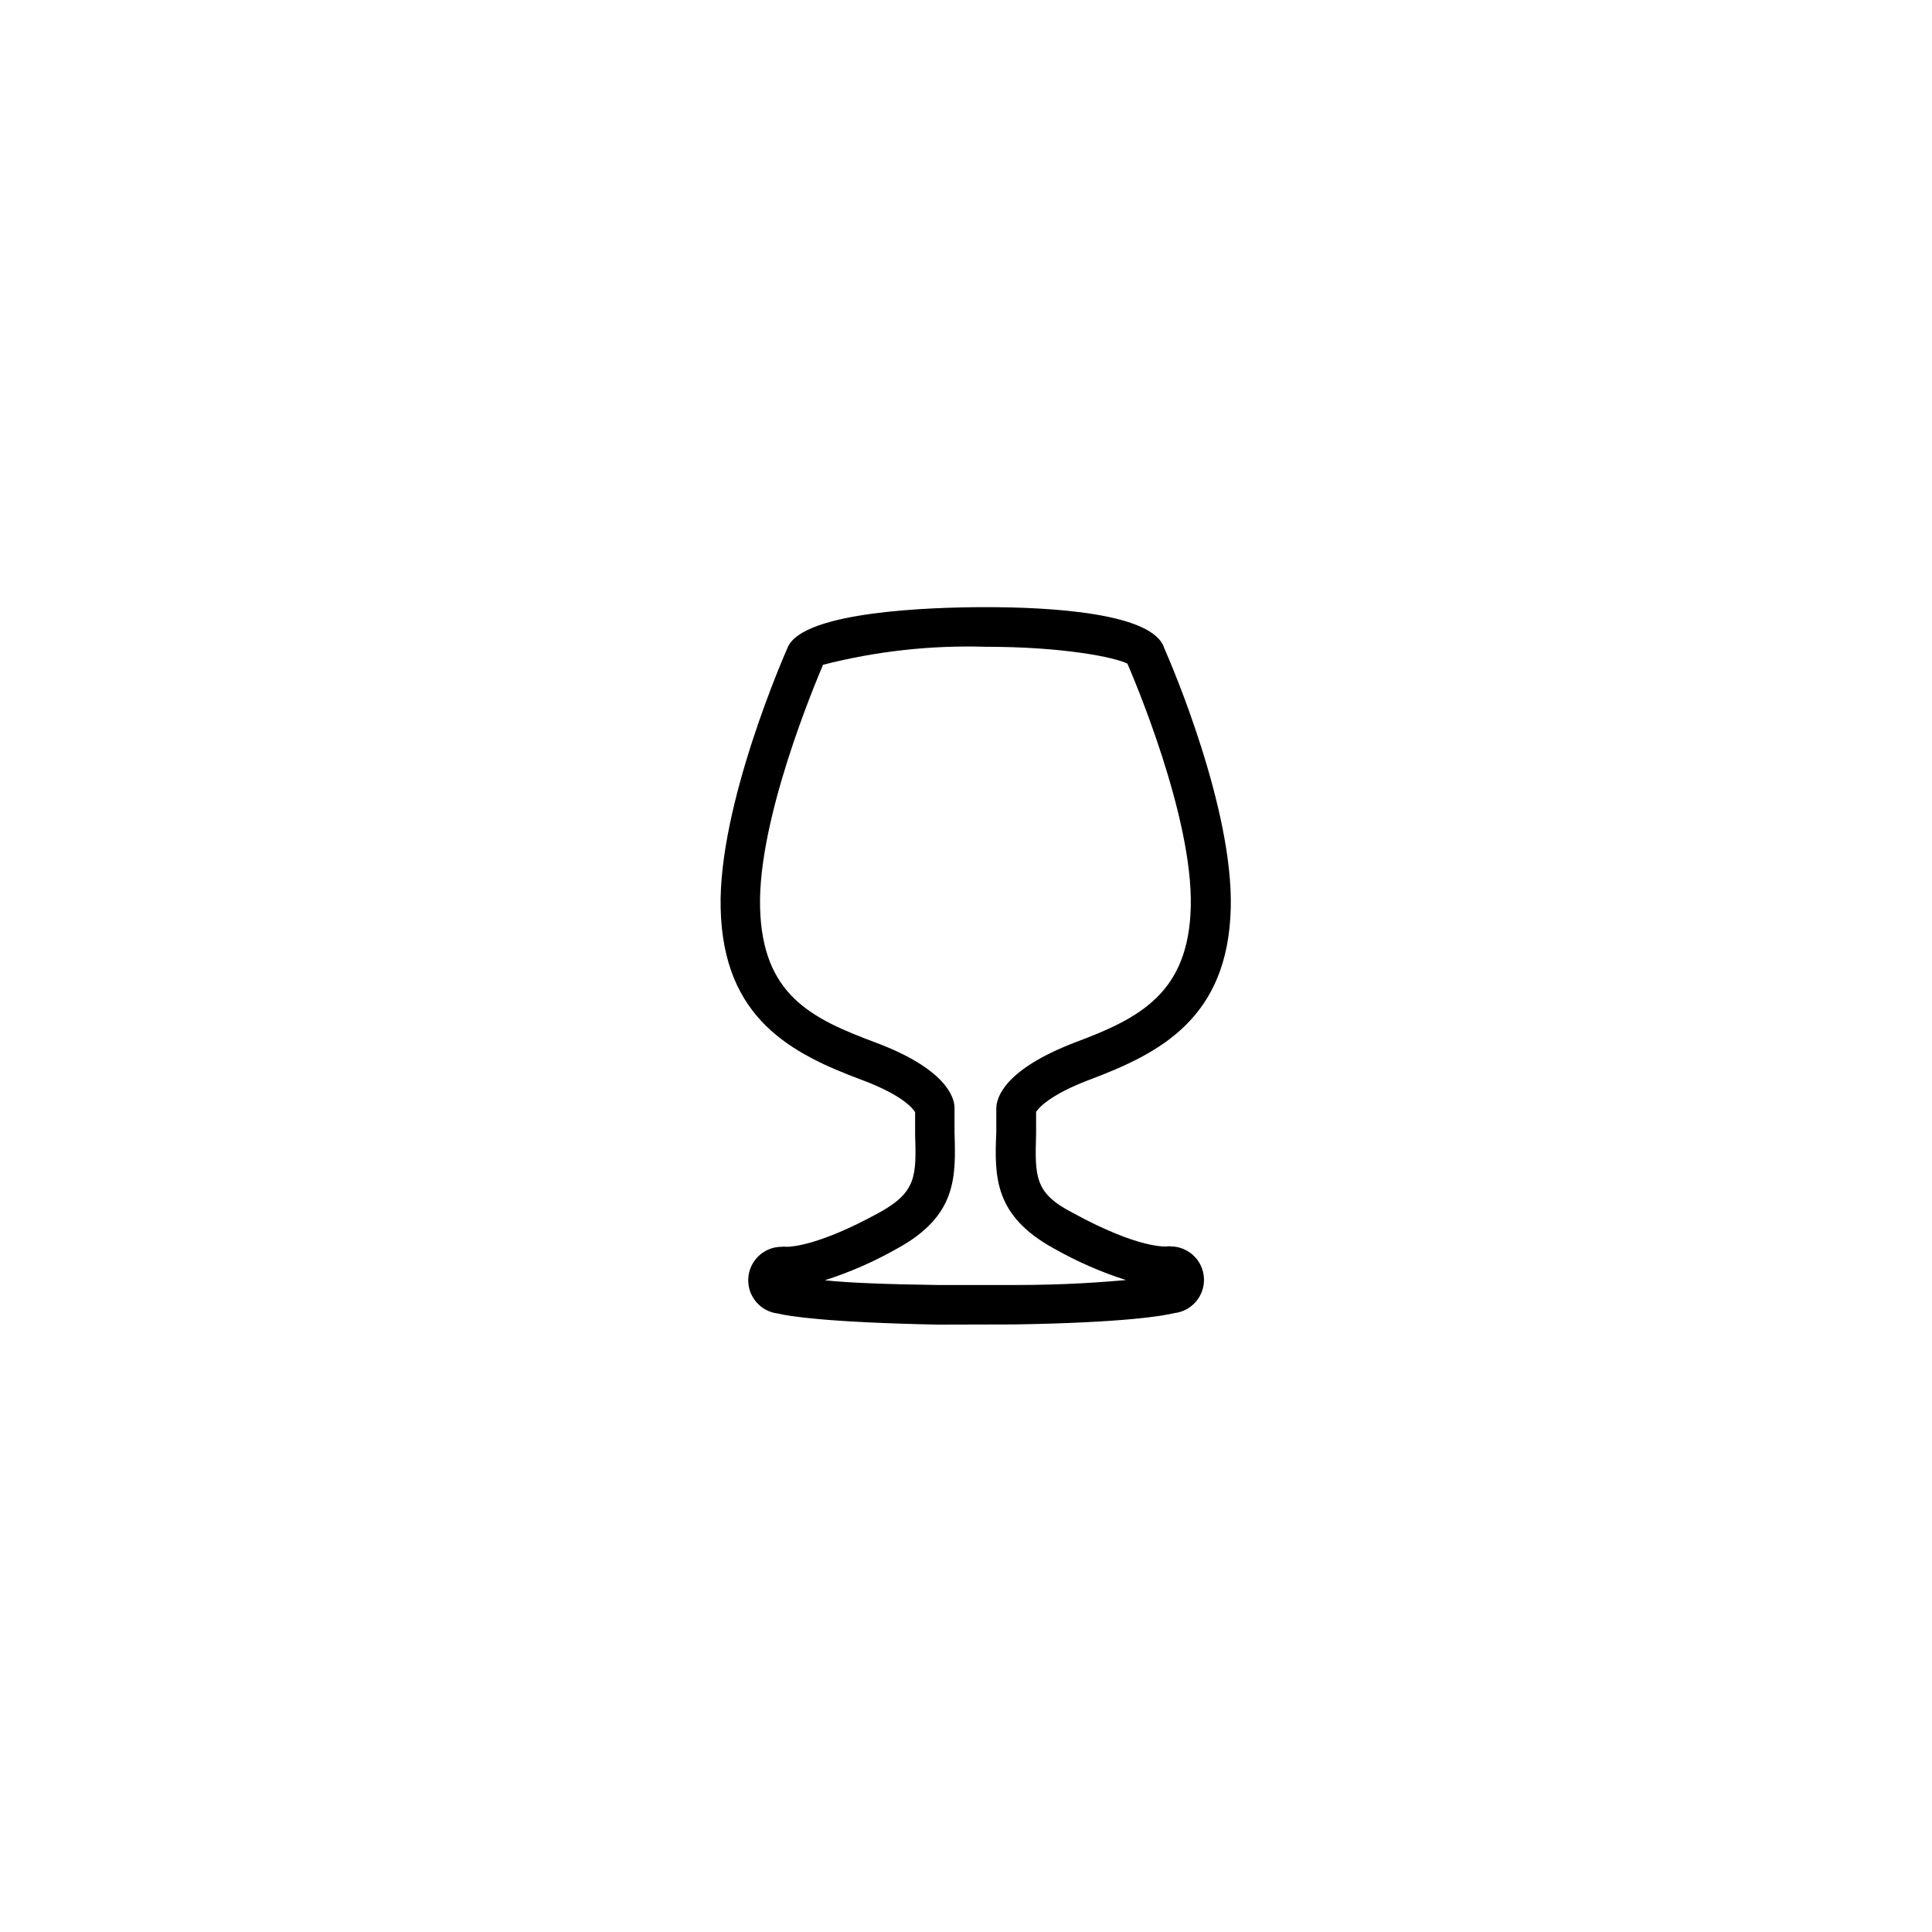
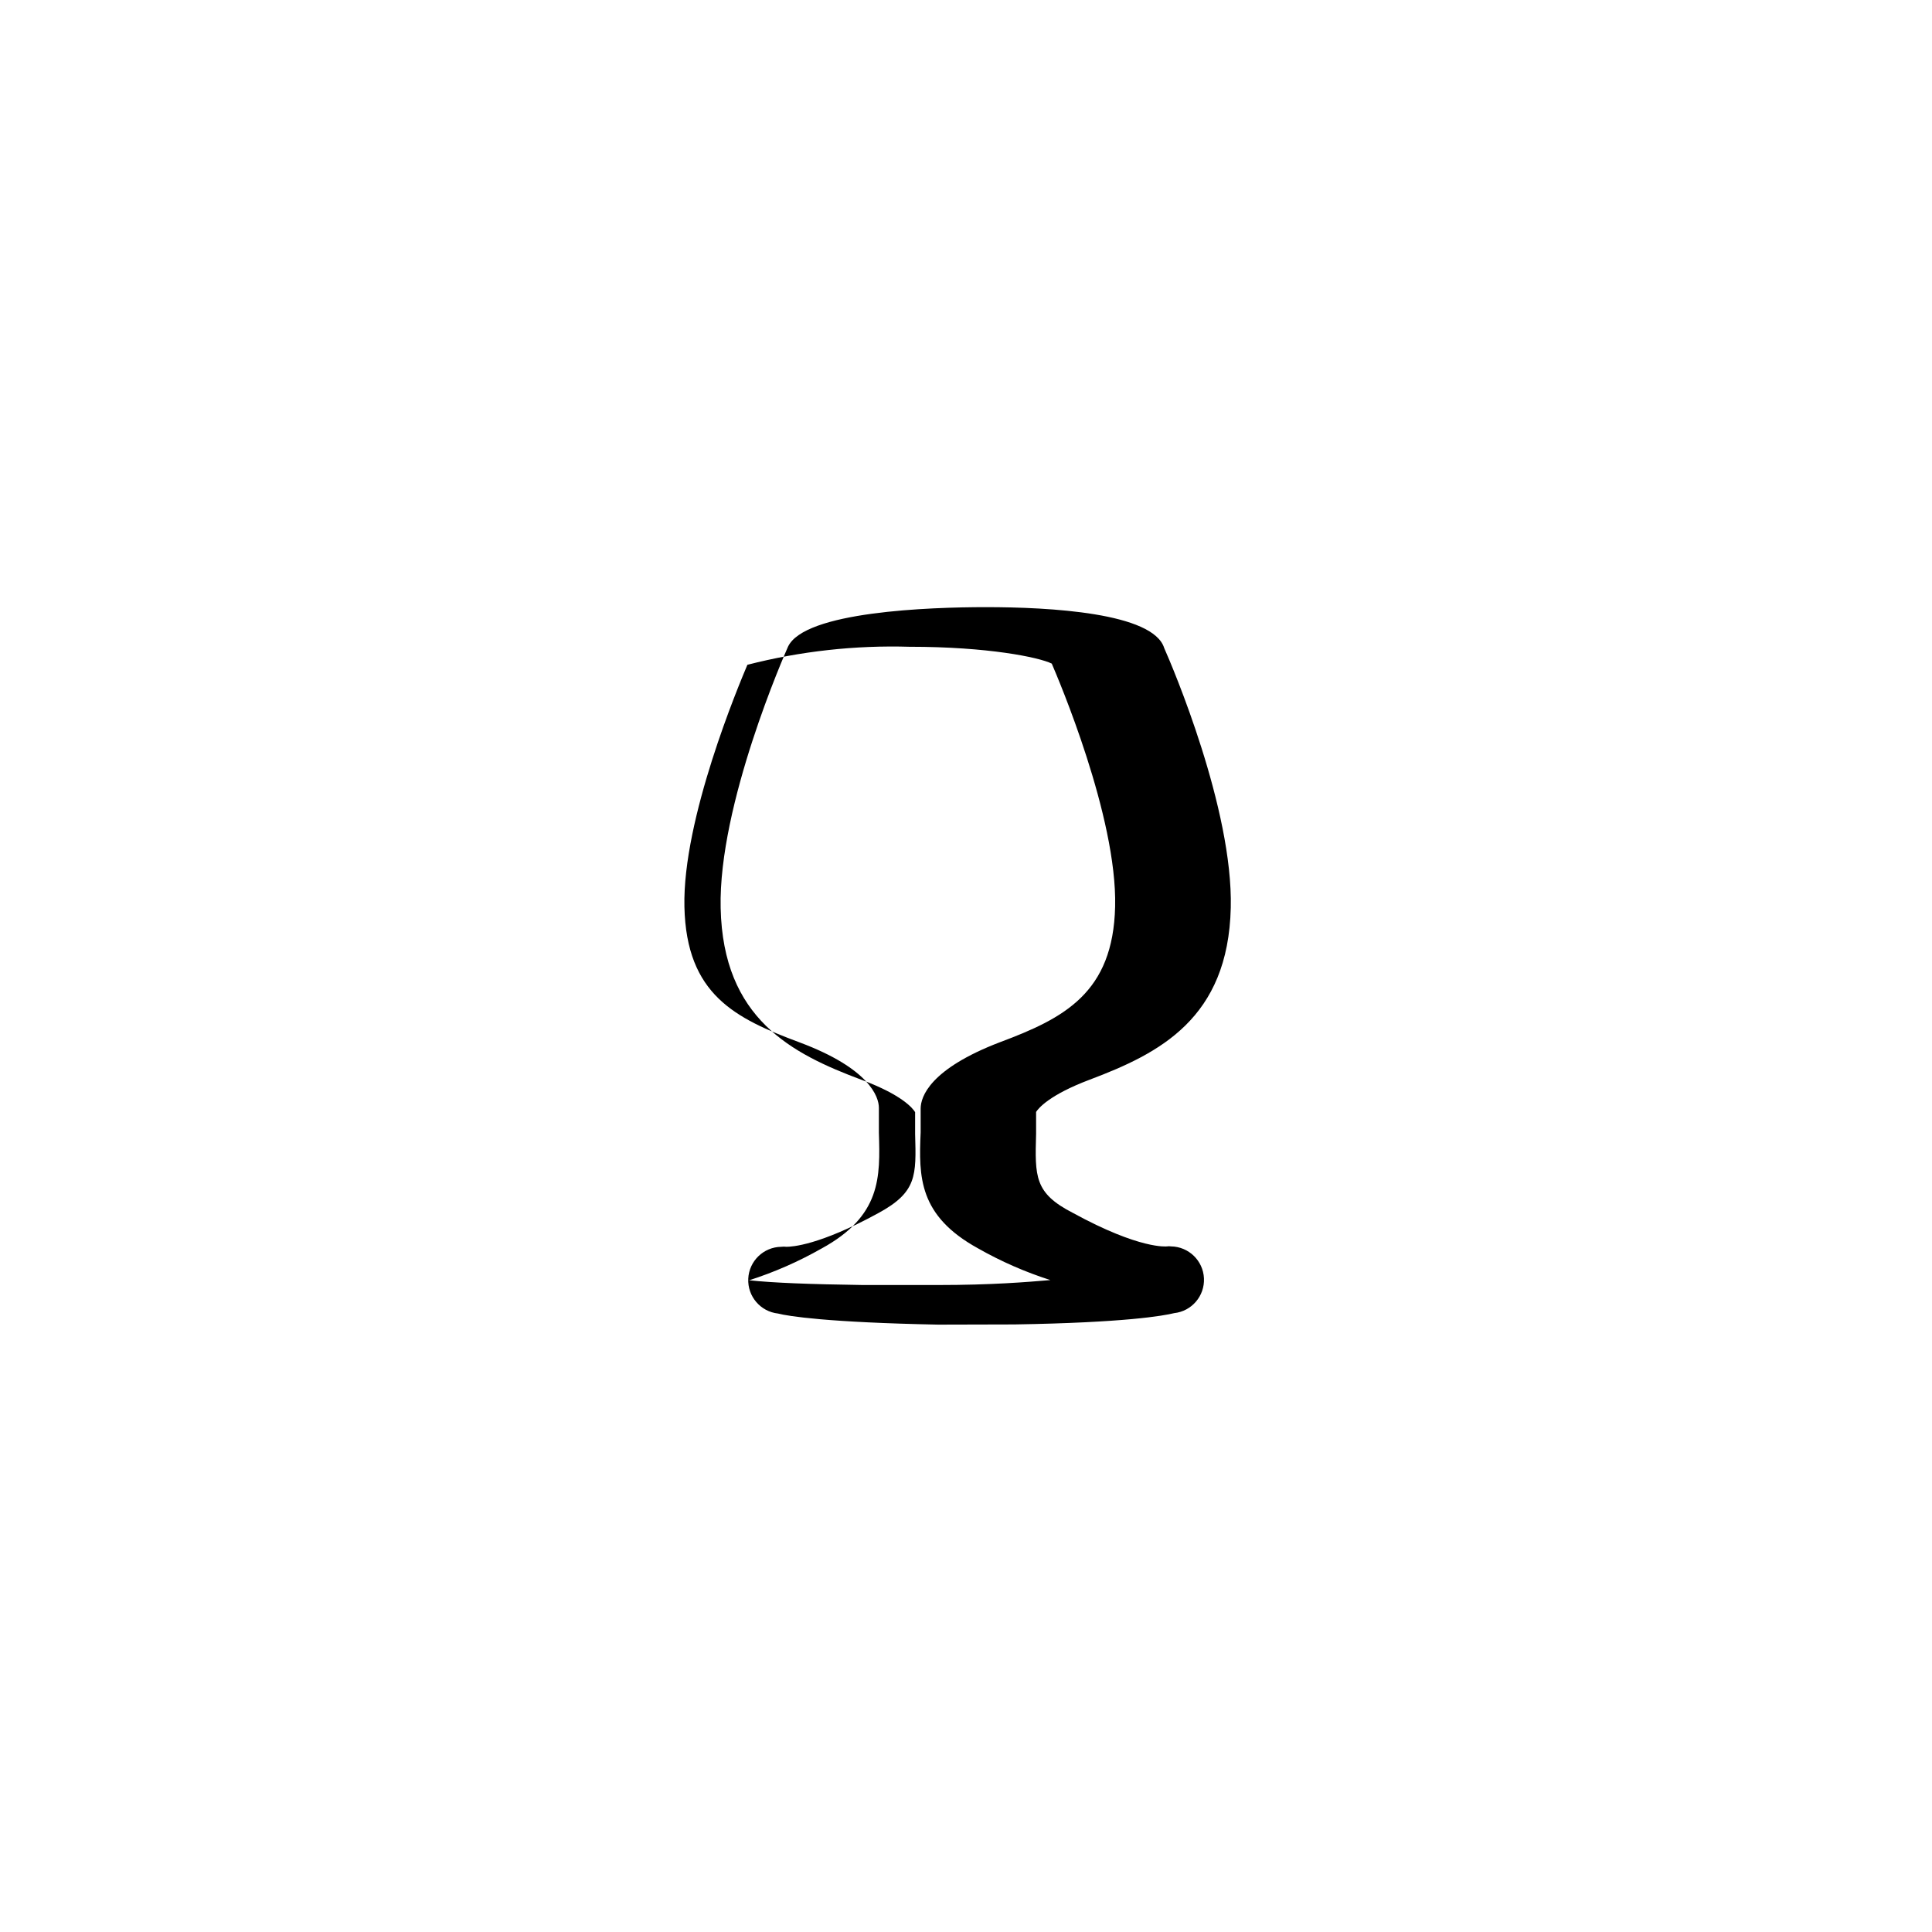
<svg xmlns="http://www.w3.org/2000/svg" fill="#000000" width="800px" height="800px" version="1.1" viewBox="144 144 512 512">
-   <path d="m392.6 495.04c-29.336-0.578-39.832-2.254-42.402-2.938-4.664-0.508-8.125-4.555-7.902-9.238 0.223-4.684 4.051-8.387 8.742-8.449 0.453-0.059 0.91-0.059 1.363 0 1.418 0 8.711-0.367 24.352-8.922 10.234-5.562 10.078-9.867 9.762-20.992v-5.773c-0.578-0.945-3.305-4.512-14.168-8.555-18.527-6.926-36.734-16.164-37.367-45.555-0.629-27.395 17.109-67.543 17.844-69.223 4.356-9.34 37.473-10.496 52.48-10.496 16.793 0 44.348 1.469 47.23 10.863 2.152 4.828 18.262 42.613 17.633 68.801-0.684 29.336-18.84 38.574-37.367 45.555-10.863 4.094-13.645 7.66-14.223 8.555v5.773c-0.316 11.387-0.473 15.742 9.762 20.992 17.844 9.762 24.875 8.871 24.93 8.871 0.348-0.059 0.703-0.059 1.051 0 4.688 0.062 8.52 3.766 8.742 8.449 0.223 4.684-3.242 8.734-7.902 9.238-2.781 0.684-12.961 2.519-42.301 2.992zm0-10.496h20.047c14.223 0 23.617-0.789 29.758-1.312-6.656-2.129-13.078-4.941-19.156-8.395-15.742-8.66-15.742-18.895-15.219-30.754v-6.297c0-3.148 2.465-10.496 20.992-17.582 17.004-6.352 30.02-13.066 30.543-35.949 0.578-23.824-15.168-60.613-16.793-64.395-3.41-1.68-16.949-4.461-37.629-4.461v0.004c-14.496-0.438-28.984 1.172-43.031 4.773-2.203 5.246-17.215 40.777-16.688 64.129 0.523 23.355 13.539 29.598 30.543 35.949 18.527 6.926 20.992 14.434 20.992 17.32v6.559c0.367 11.859 0.629 22.094-15.219 30.754h-0.004c-6.078 3.453-12.496 6.269-19.152 8.398 6.348 0.68 15.793 1.051 30.07 1.258z" />
+   <path d="m392.6 495.04c-29.336-0.578-39.832-2.254-42.402-2.938-4.664-0.508-8.125-4.555-7.902-9.238 0.223-4.684 4.051-8.387 8.742-8.449 0.453-0.059 0.91-0.059 1.363 0 1.418 0 8.711-0.367 24.352-8.922 10.234-5.562 10.078-9.867 9.762-20.992v-5.773c-0.578-0.945-3.305-4.512-14.168-8.555-18.527-6.926-36.734-16.164-37.367-45.555-0.629-27.395 17.109-67.543 17.844-69.223 4.356-9.34 37.473-10.496 52.48-10.496 16.793 0 44.348 1.469 47.23 10.863 2.152 4.828 18.262 42.613 17.633 68.801-0.684 29.336-18.84 38.574-37.367 45.555-10.863 4.094-13.645 7.66-14.223 8.555v5.773c-0.316 11.387-0.473 15.742 9.762 20.992 17.844 9.762 24.875 8.871 24.93 8.871 0.348-0.059 0.703-0.059 1.051 0 4.688 0.062 8.52 3.766 8.742 8.449 0.223 4.684-3.242 8.734-7.902 9.238-2.781 0.684-12.961 2.519-42.301 2.992zm0-10.496c14.223 0 23.617-0.789 29.758-1.312-6.656-2.129-13.078-4.941-19.156-8.395-15.742-8.66-15.742-18.895-15.219-30.754v-6.297c0-3.148 2.465-10.496 20.992-17.582 17.004-6.352 30.02-13.066 30.543-35.949 0.578-23.824-15.168-60.613-16.793-64.395-3.41-1.68-16.949-4.461-37.629-4.461v0.004c-14.496-0.438-28.984 1.172-43.031 4.773-2.203 5.246-17.215 40.777-16.688 64.129 0.523 23.355 13.539 29.598 30.543 35.949 18.527 6.926 20.992 14.434 20.992 17.32v6.559c0.367 11.859 0.629 22.094-15.219 30.754h-0.004c-6.078 3.453-12.496 6.269-19.152 8.398 6.348 0.68 15.793 1.051 30.07 1.258z" />
</svg>